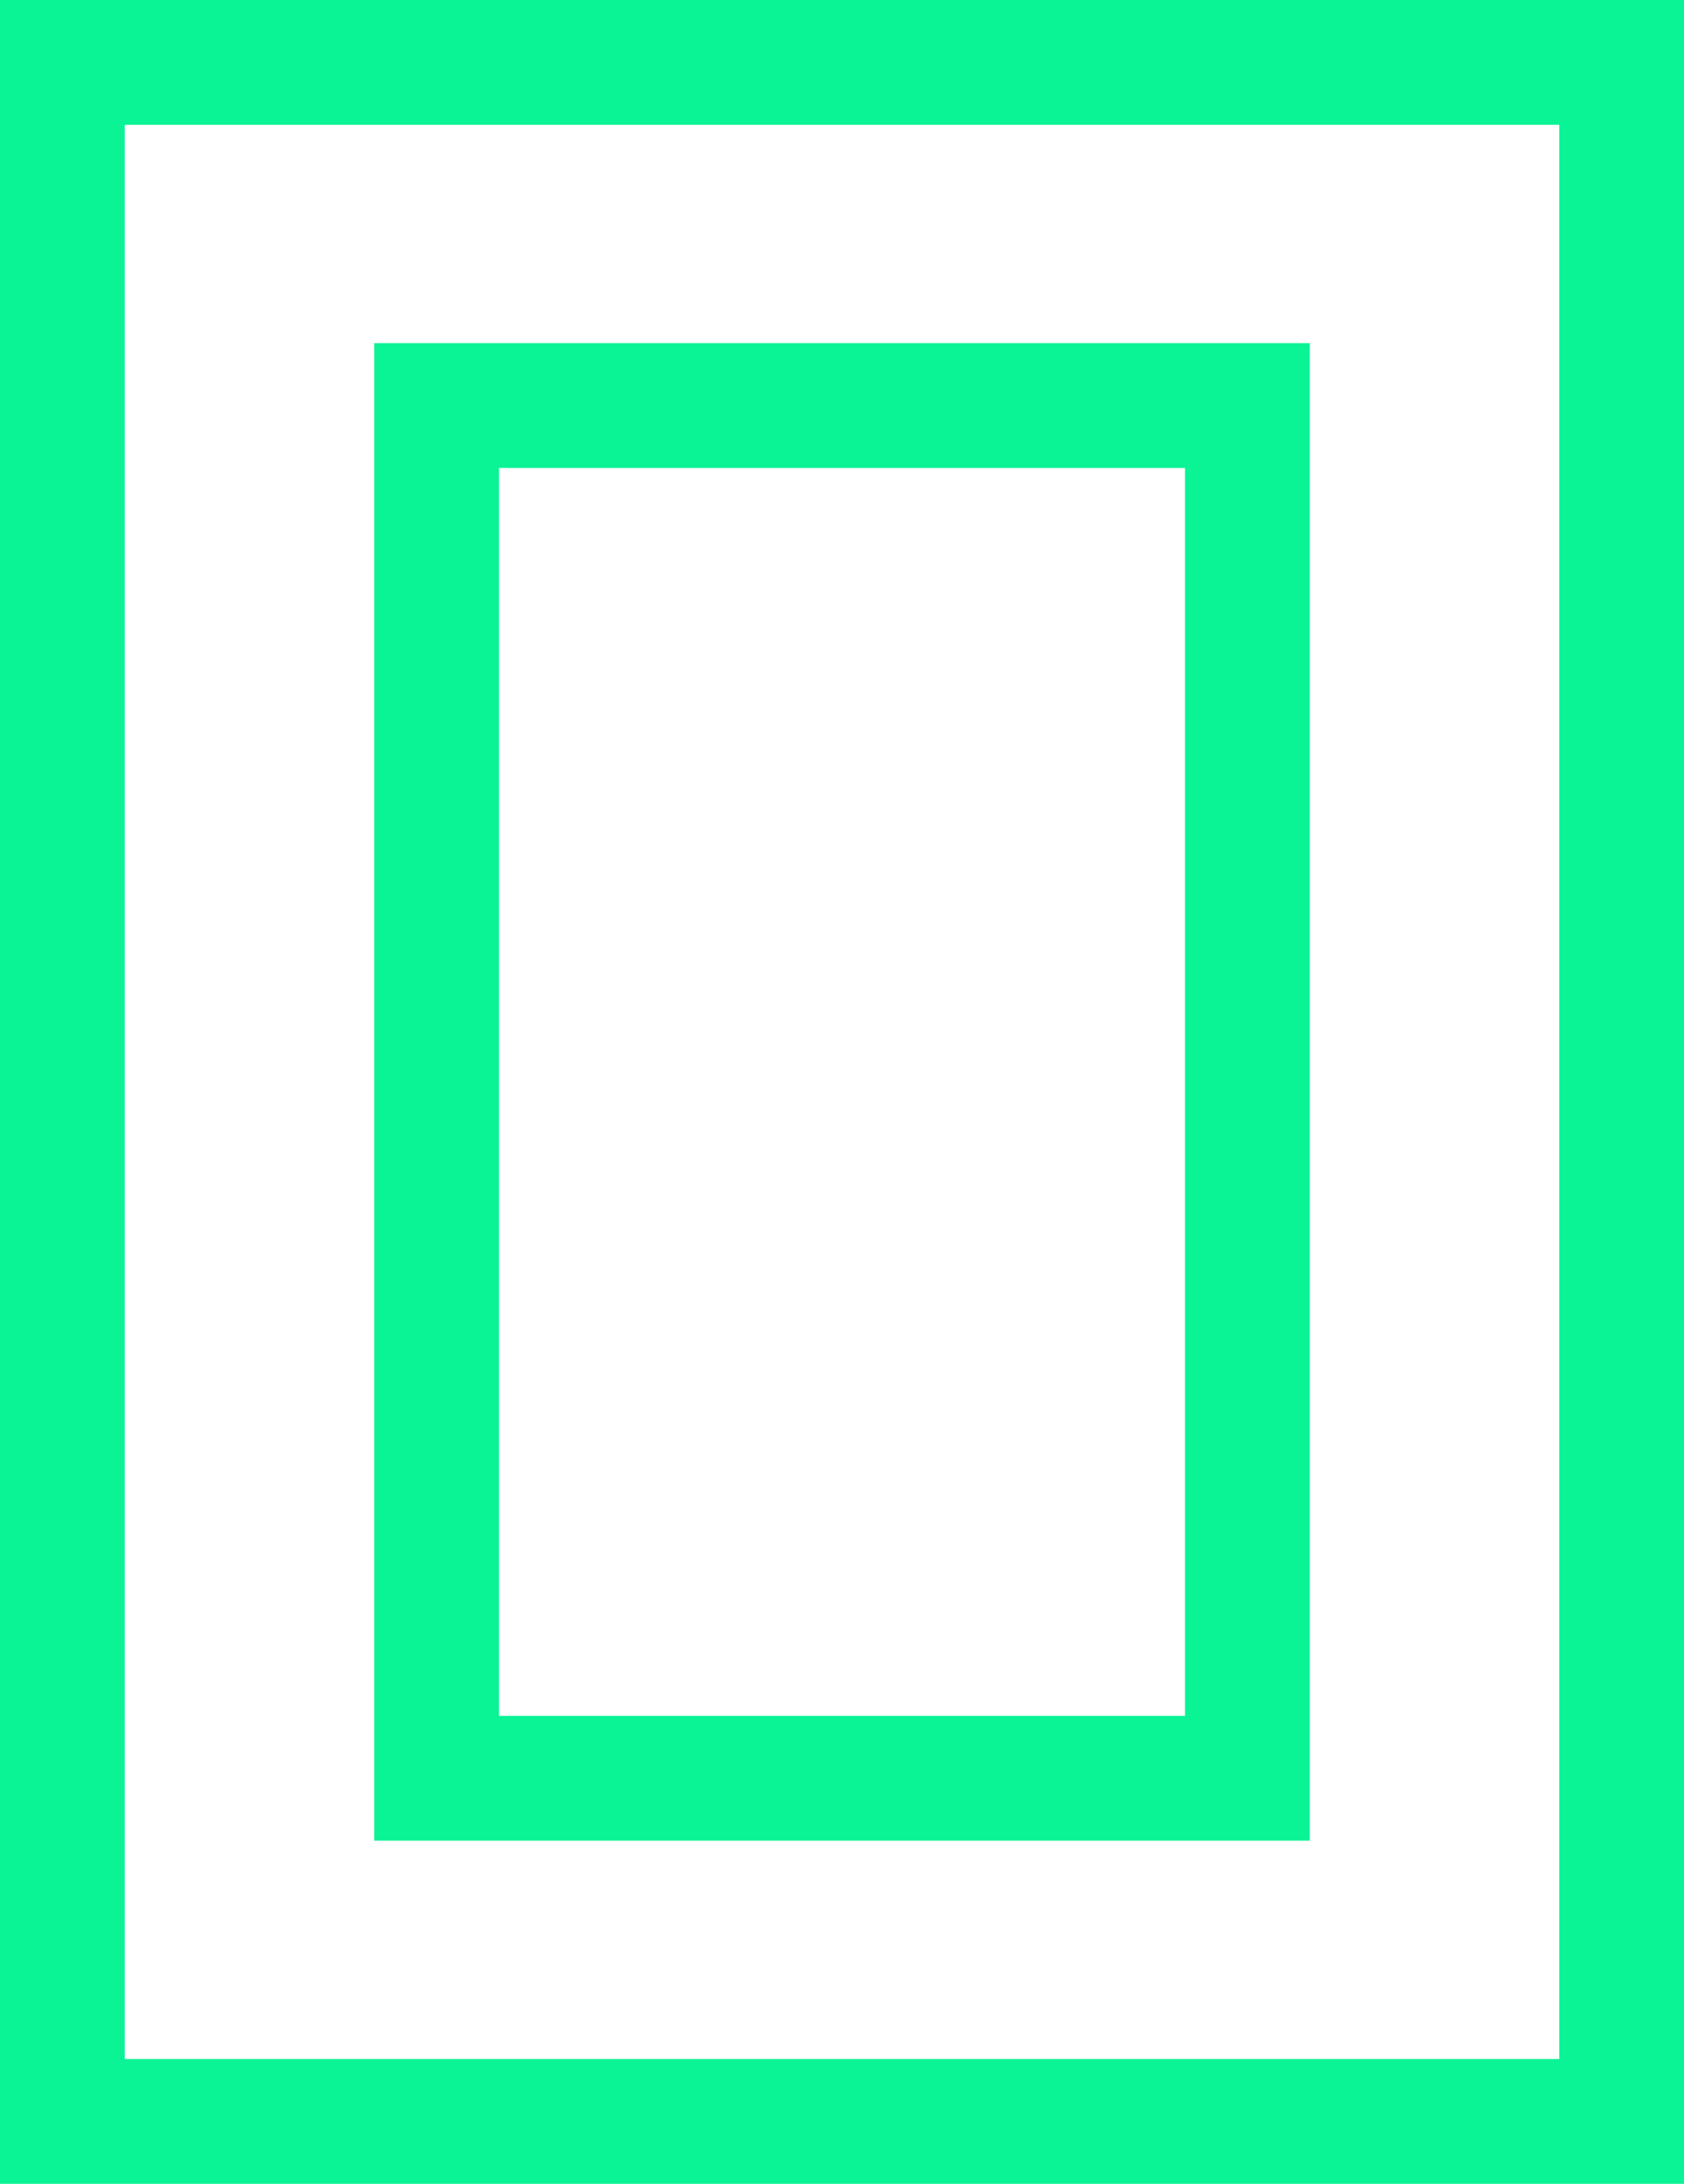
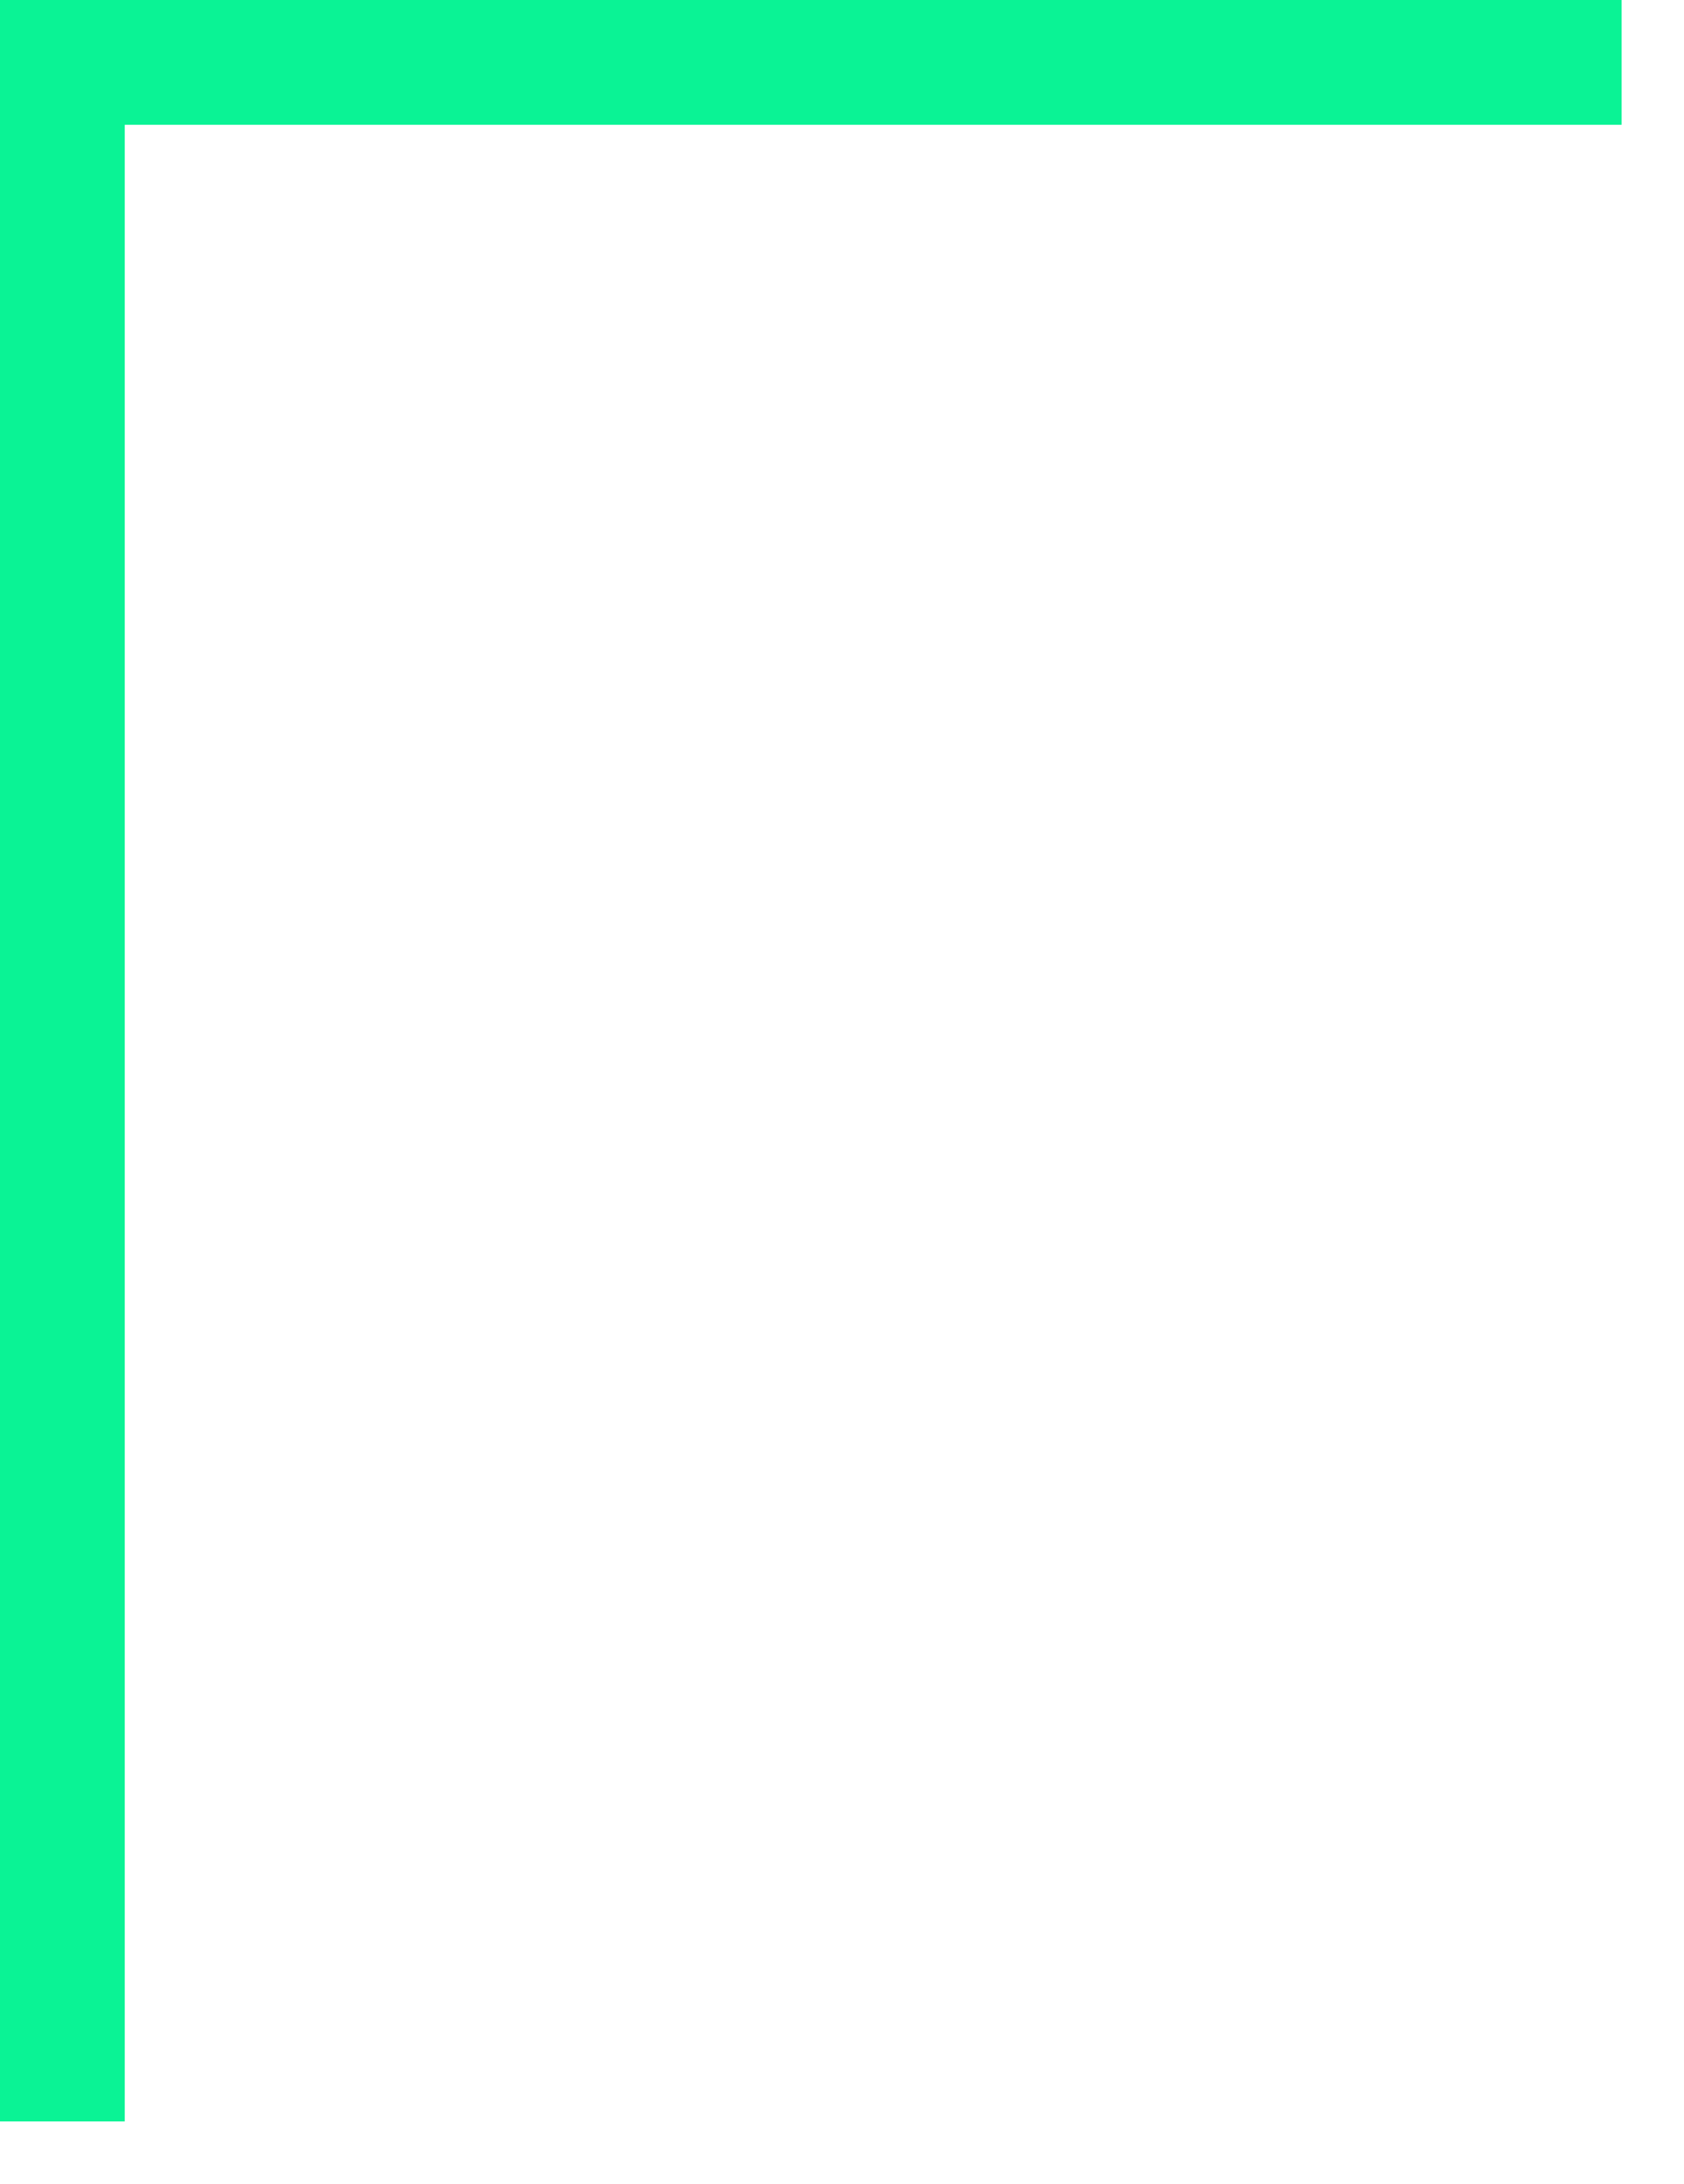
<svg xmlns="http://www.w3.org/2000/svg" width="27" height="35" viewBox="0 0 27 35" fill="none">
-   <path d="M26 1H1V34H26V1Z" stroke="#0AF395" stroke-width="2" />
-   <path d="M20 6.5H7V28.5H20V6.5Z" stroke="#0AF395" stroke-width="2" />
+   <path d="M26 1H1V34V1Z" stroke="#0AF395" stroke-width="2" />
</svg>